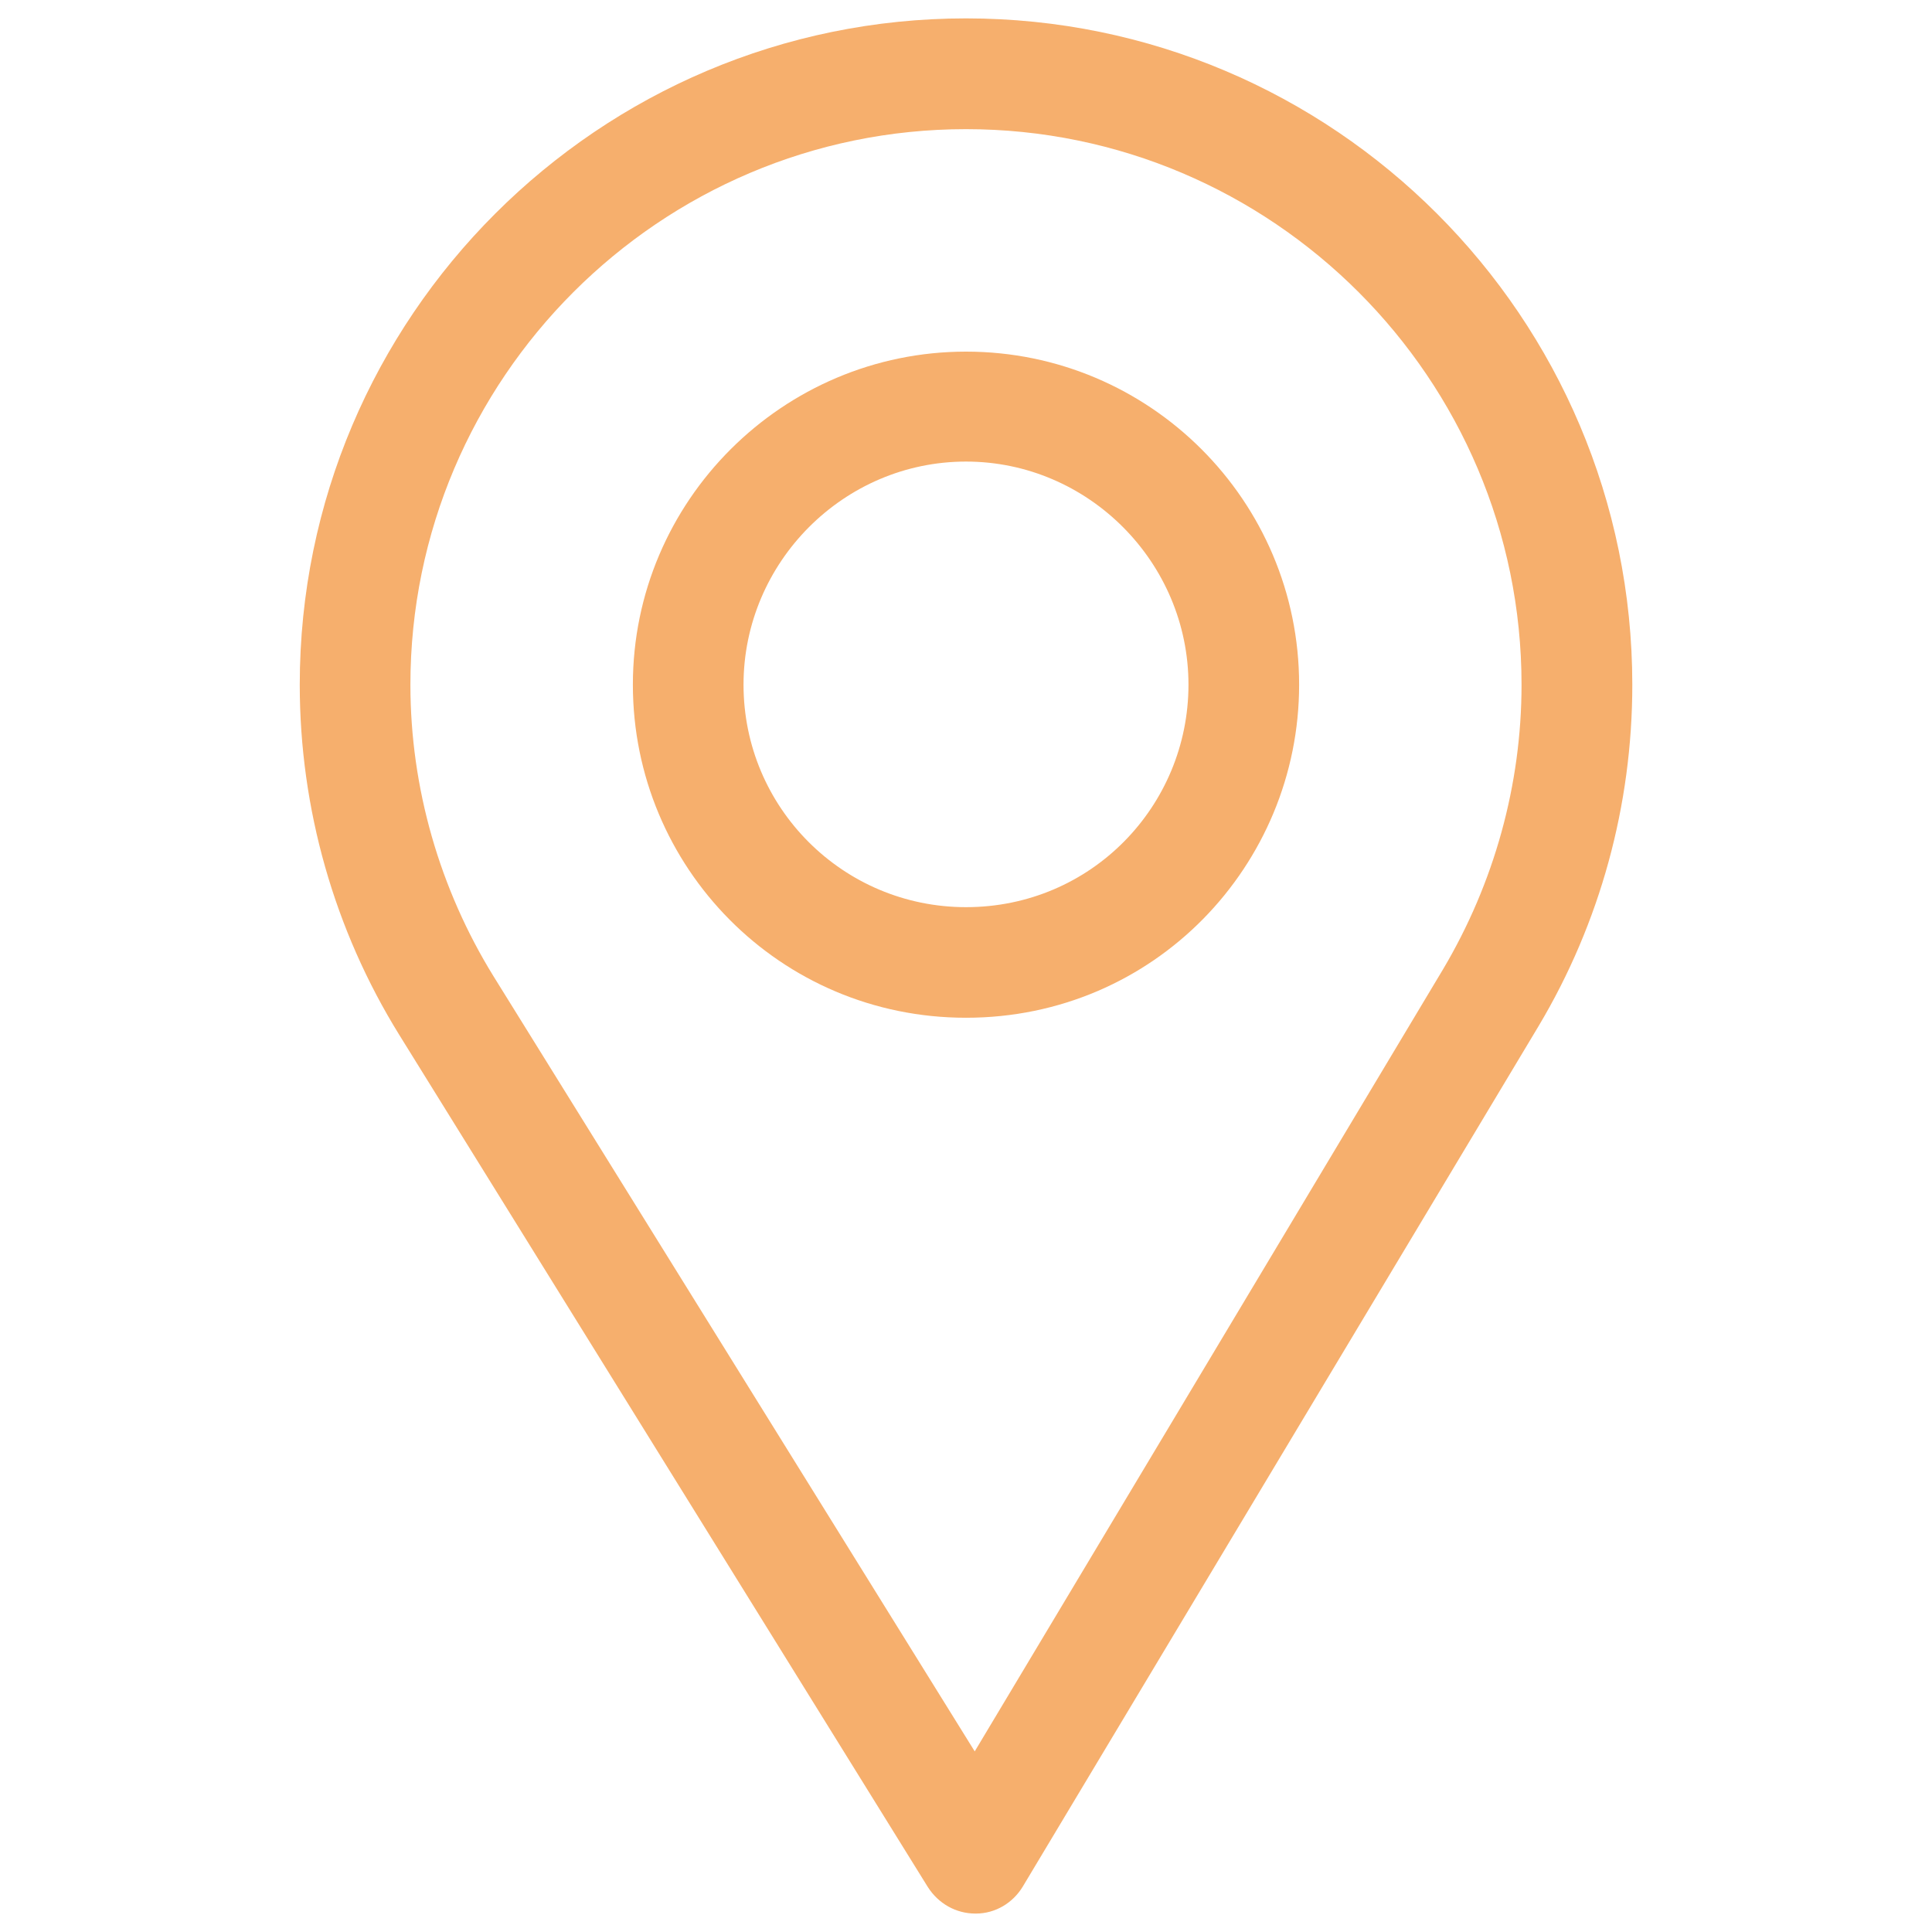
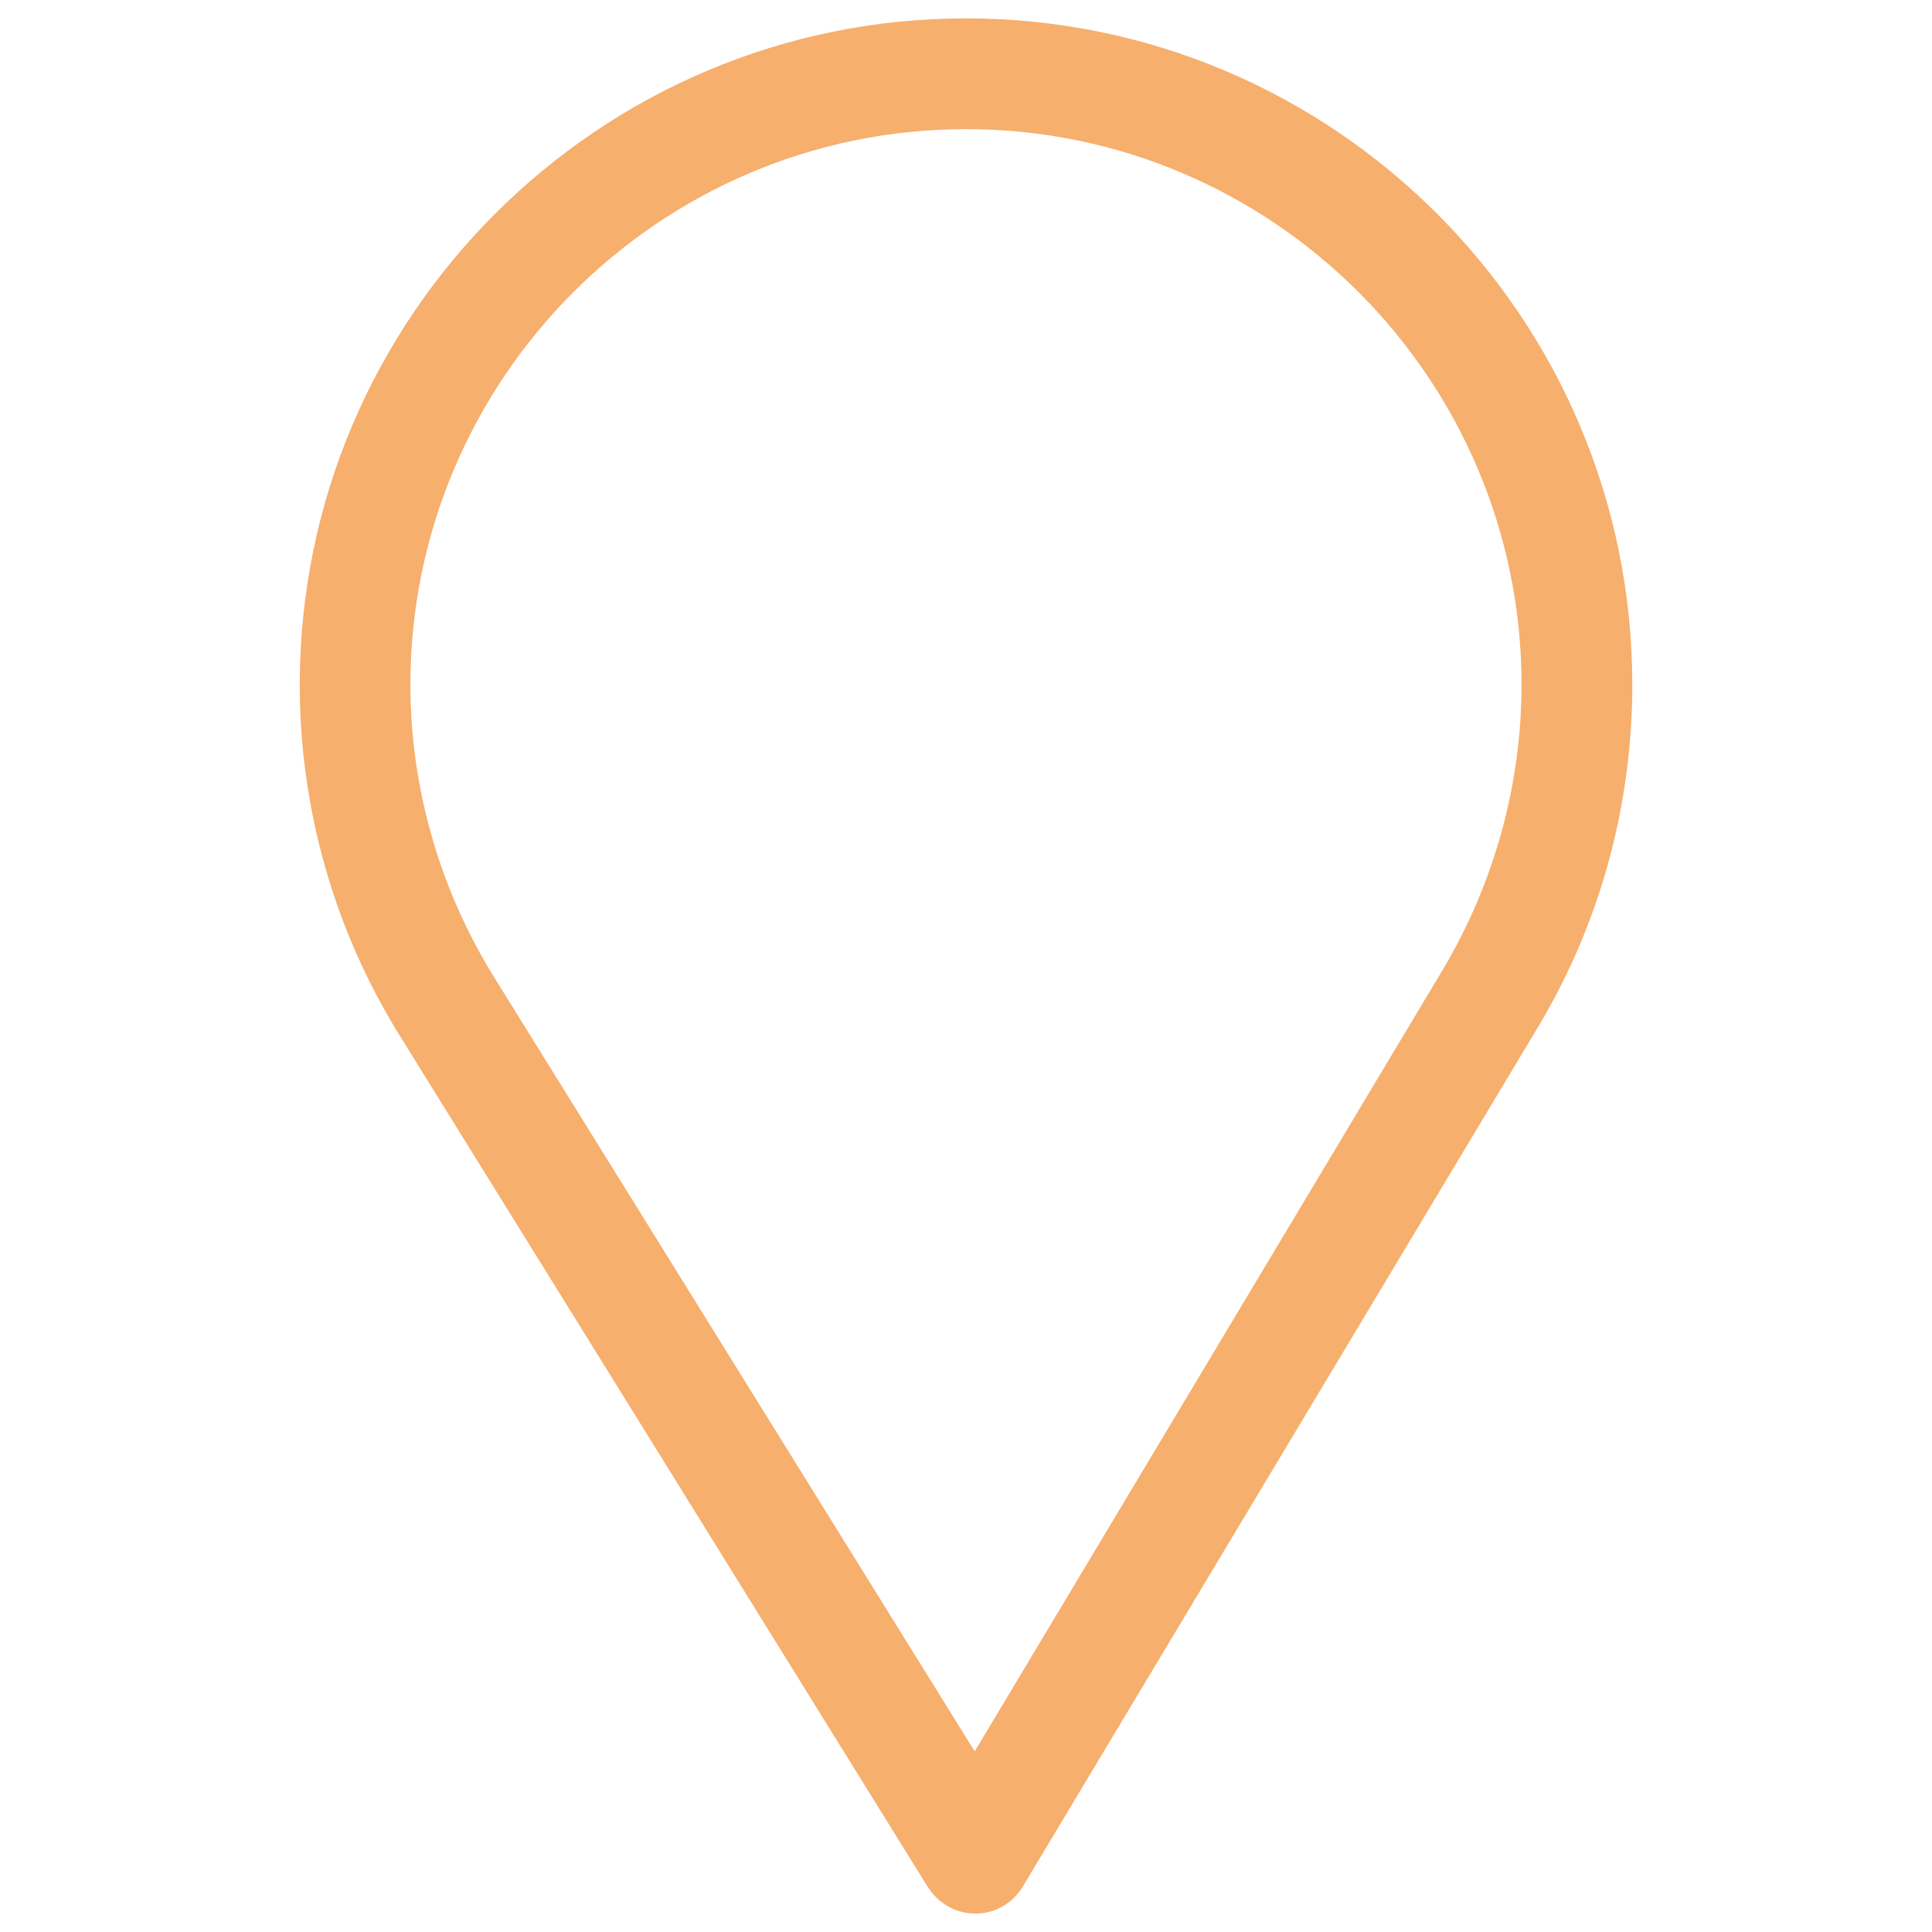
<svg xmlns="http://www.w3.org/2000/svg" version="1.1" id="圖層_1" x="0px" y="0px" width="33px" height="33px" viewBox="0 0 33 33" enable-background="new 0 0 33 33" xml:space="preserve">
  <g>
    <g>
      <path fill-rule="evenodd" clip-rule="evenodd" fill="#F6AF6D" d="M24.649,16.555l-8,13.36L8.43,16.676    c-0.92-1.49-1.42-3.221-1.42-4.98c0-5.23,4.261-9.49,9.49-9.49s9.489,4.26,9.489,9.49C25.989,13.405,25.521,15.085,24.649,16.555z     M16.5,0.314c-6.271,0-11.38,5.101-11.38,11.381c0,2.119,0.59,4.189,1.699,5.98l9.031,14.56c0.18,0.28,0.479,0.45,0.809,0.45    h0.011c0.33,0,0.63-0.18,0.8-0.461l8.811-14.699c1.05-1.76,1.6-3.77,1.6-5.83C27.88,5.415,22.78,0.314,16.5,0.314z" />
    </g>
    <g>
-       <path fill-rule="evenodd" clip-rule="evenodd" fill="#F6AF6D" d="M16.5,15.495c-2.101,0-3.8-1.7-3.8-3.8    c0-2.09,1.709-3.811,3.8-3.811c2.09,0,3.8,1.721,3.8,3.811C20.3,13.766,18.64,15.495,16.5,15.495z M16.5,6.006    c-3.13,0-5.69,2.549-5.69,5.689c0,3.119,2.51,5.689,5.69,5.689c3.22,0,5.69-2.609,5.69-5.689C22.19,8.555,19.64,6.006,16.5,6.006z    " />
-     </g>
+       </g>
  </g>
</svg>